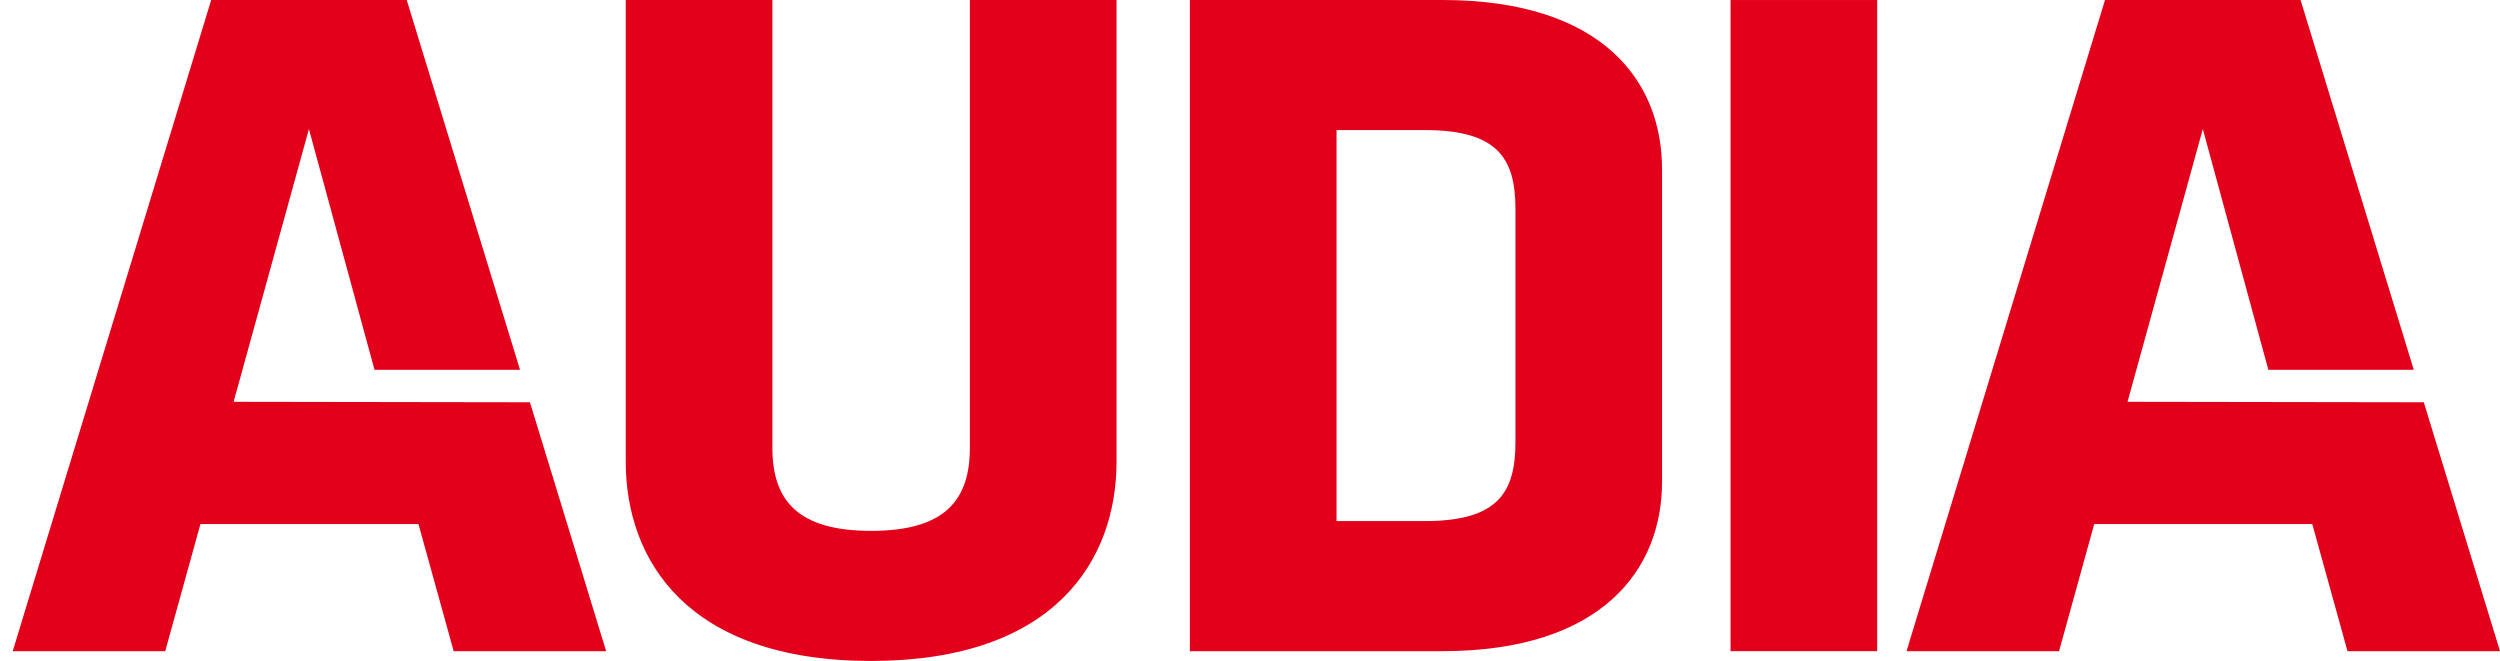
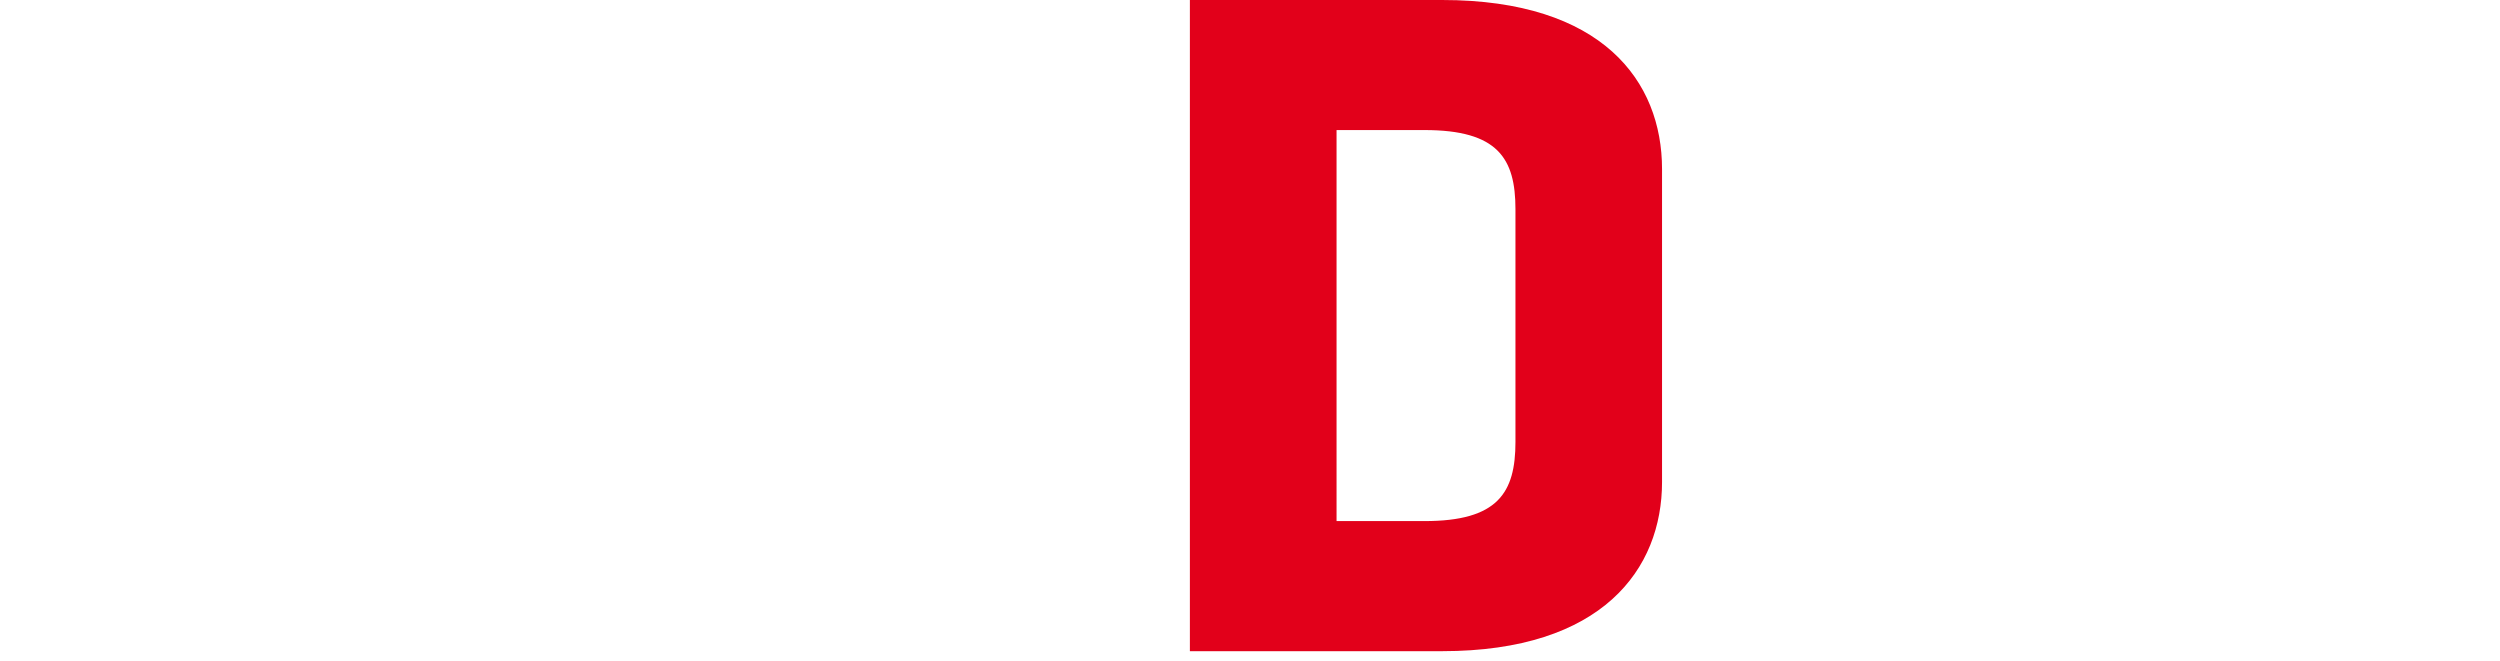
<svg xmlns="http://www.w3.org/2000/svg" version="1.1" id="Ebene_1" x="0px" y="0px" width="87px" height="23px" viewBox="0 0 87 23" enable-background="new 0 0 87 23" xml:space="preserve">
  <g>
-     <polygon fill="#E2001A" points="6.975,18.237 14.562,18.237 15.788,22.661 21.094,22.661 18.442,13.999 8.13,13.983 10.751,4.491    13.033,12.87 18.097,12.87 14.154,0 7.349,0 0.442,22.661 5.75,22.661  " />
    <g>
-       <path fill="#E2001A" d="M38.856,16.06V0h-5.104v15.581c0,1.84-0.884,2.893-3.436,2.893c-2.551,0-3.437-1.053-3.437-2.893V0h-5.104    v16.06c0,3.428,2.134,6.922,8.49,6.941h0.097C36.721,22.981,38.856,19.487,38.856,16.06" />
-     </g>
-     <rect x="60.223" y="0.001" fill="#E2001A" width="5.103" height="22.66" />
-     <polygon fill="#E2001A" points="74.038,13.983 76.658,4.491 78.939,12.87 84,12.87 80.06,0 73.254,0 66.347,22.661 71.655,22.661    72.879,18.237 80.467,18.237 81.693,22.661 87,22.661 84.348,13.999  " />
+       </g>
    <g>
      <path fill="#E2001A" d="M52.738,15.378c0,1.771-0.612,2.756-3.164,2.756h-3.062V4.526h3.062c2.552,0,3.164,0.986,3.164,2.754    V15.378z M50.186,0h-8.778v22.661h8.778c5.579,0,7.653-2.859,7.653-5.887V5.885C57.839,2.825,55.765,0,50.186,0" />
    </g>
  </g>
</svg>